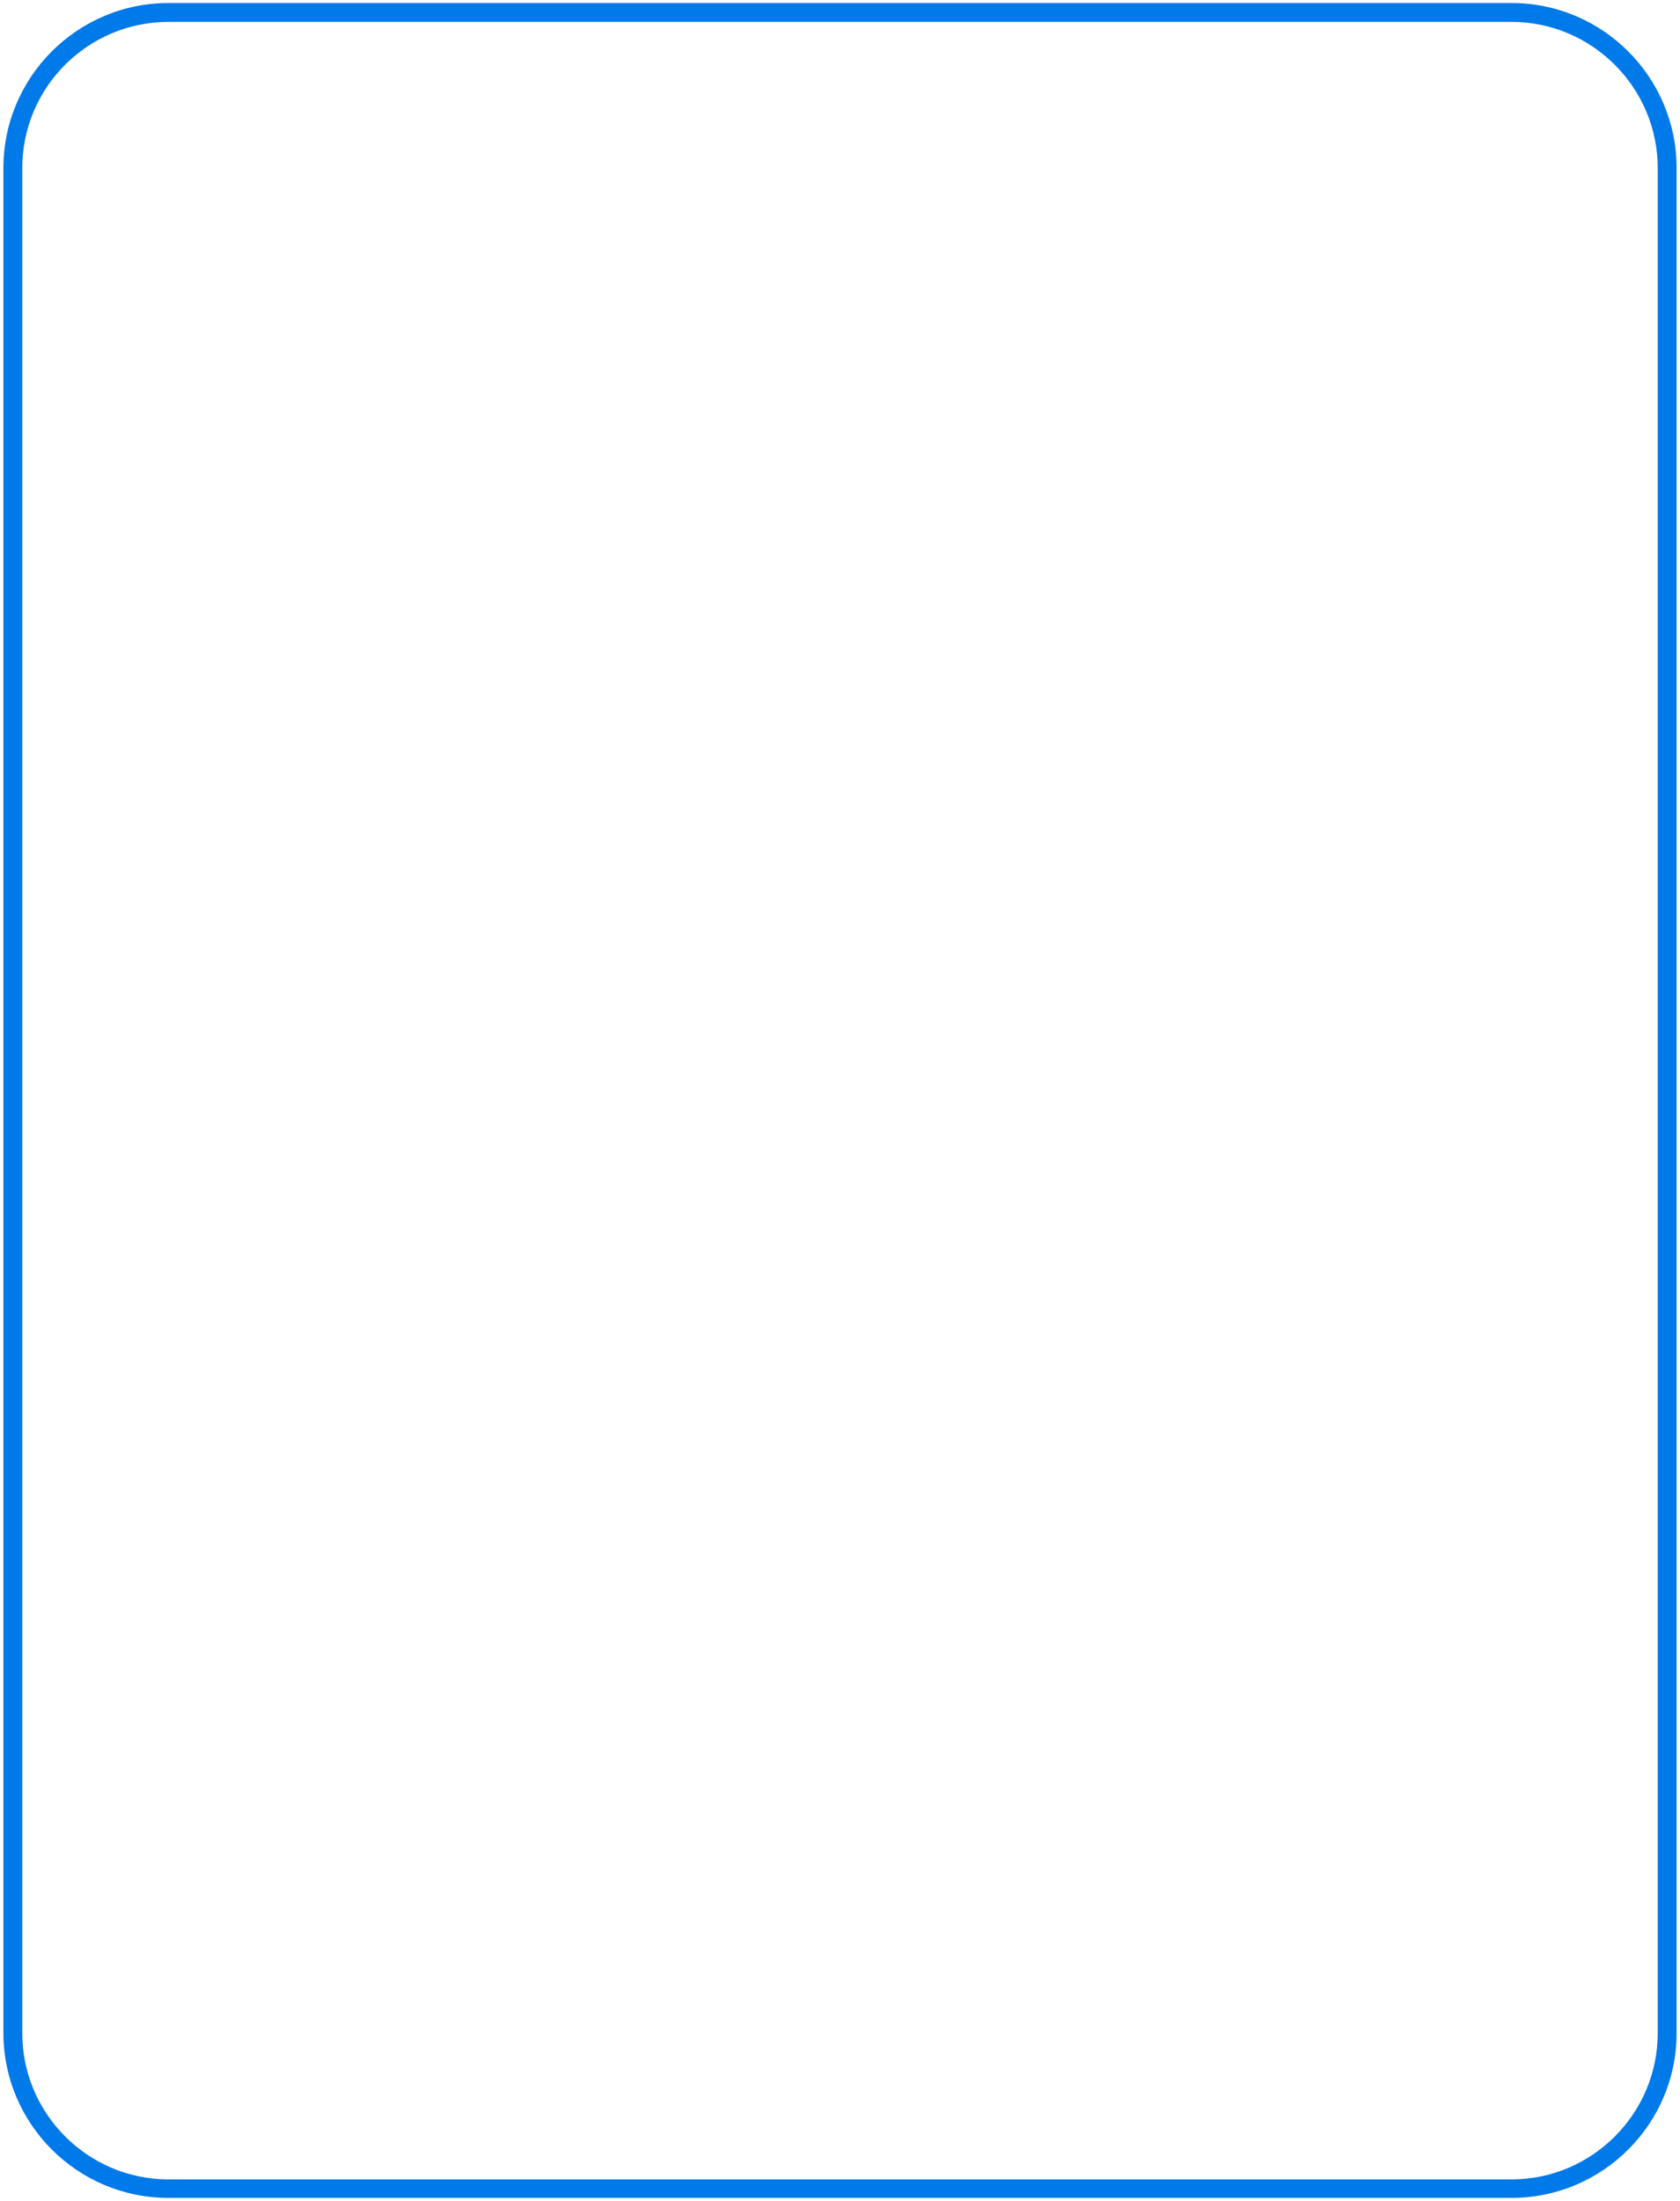
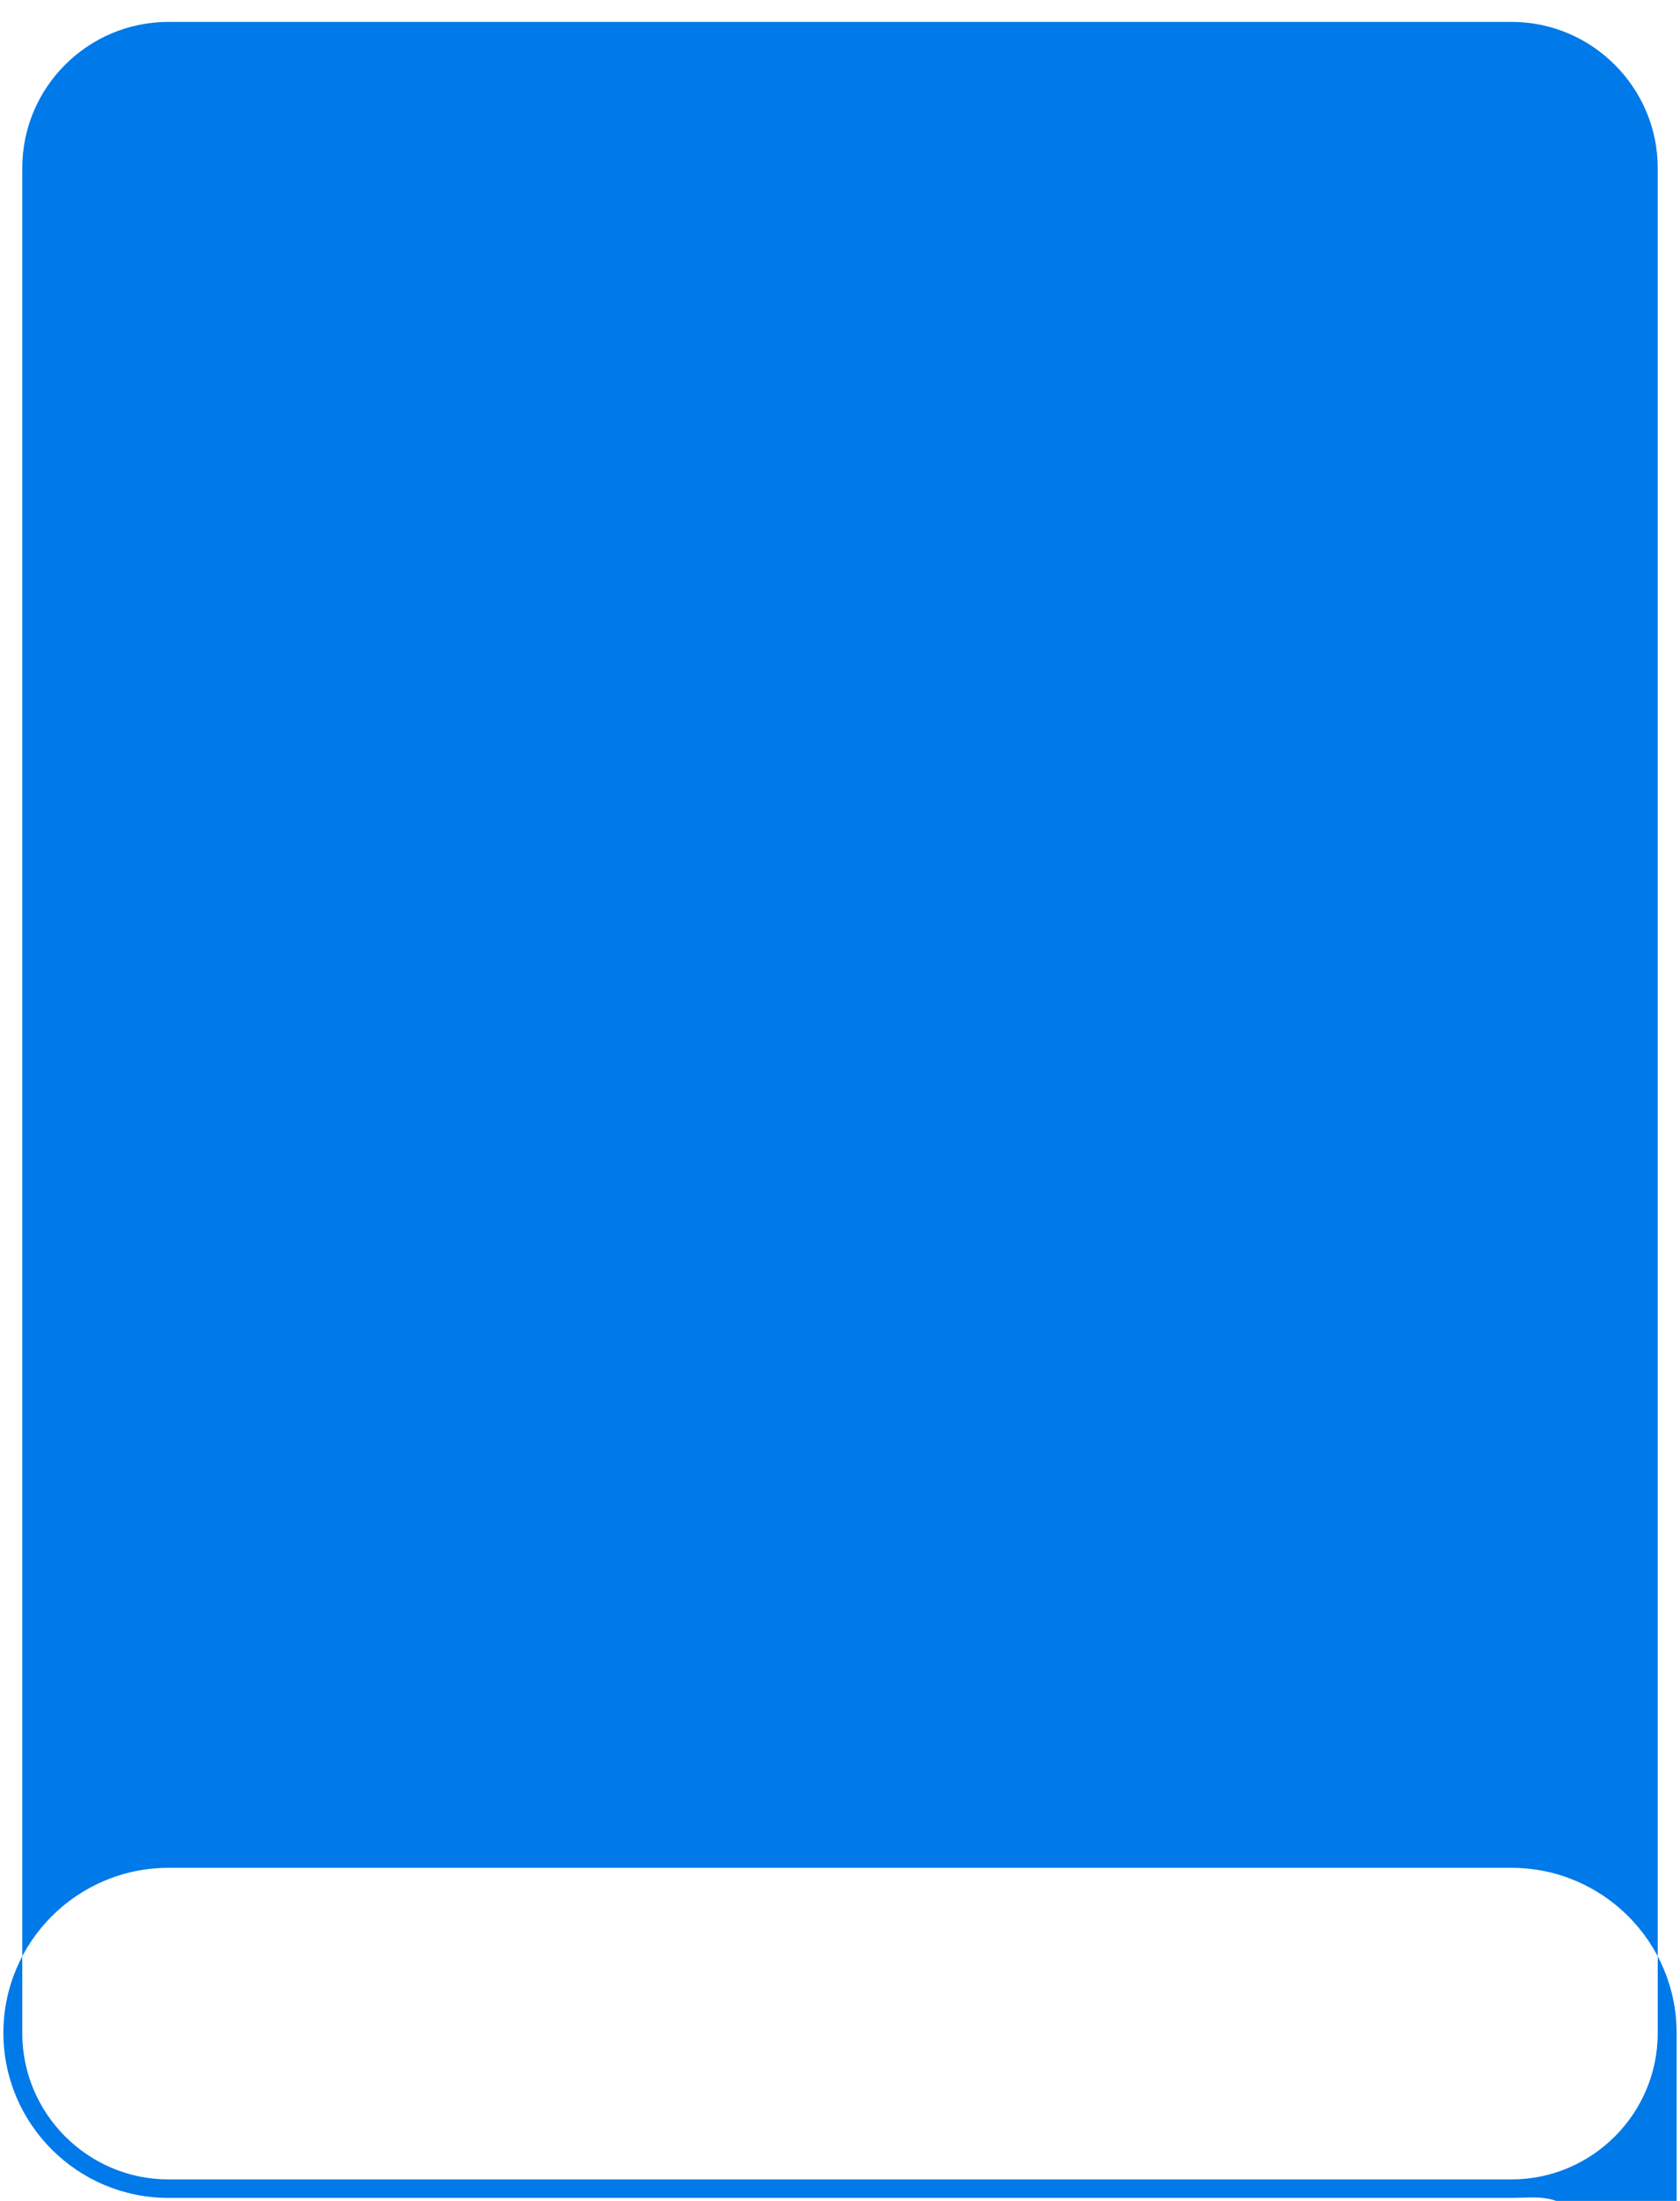
<svg xmlns="http://www.w3.org/2000/svg" version="1.1" id="Layer_1" x="0px" y="0px" viewBox="0 0 444.9 582.8" style="enable-background:new 0 0 444.9 582.8;" xml:space="preserve">
  <style type="text/css">
	.st0{fill:#0079E9;}
</style>
-   <path class="st0" d="M400.3,582H44.6c-24.1,0-43.7-19.6-43.7-43.7V44.5c0-24.1,19.6-43.7,43.7-43.7h355.7  c24.1,0,43.7,19.6,43.7,43.7v493.9C444,562.4,424.4,582,400.3,582L400.3,582z M44.6,5.8C23.3,5.8,5.9,23.1,5.9,44.5v493.9  c0,21.3,17.4,38.7,38.7,38.7h355.7c21.3,0,38.7-17.4,38.7-38.7V44.5c0-21.3-17.4-38.7-38.7-38.7C400.3,5.8,44.6,5.8,44.6,5.8z" />
+   <path class="st0" d="M400.3,582H44.6c-24.1,0-43.7-19.6-43.7-43.7c0-24.1,19.6-43.7,43.7-43.7h355.7  c24.1,0,43.7,19.6,43.7,43.7v493.9C444,562.4,424.4,582,400.3,582L400.3,582z M44.6,5.8C23.3,5.8,5.9,23.1,5.9,44.5v493.9  c0,21.3,17.4,38.7,38.7,38.7h355.7c21.3,0,38.7-17.4,38.7-38.7V44.5c0-21.3-17.4-38.7-38.7-38.7C400.3,5.8,44.6,5.8,44.6,5.8z" />
</svg>